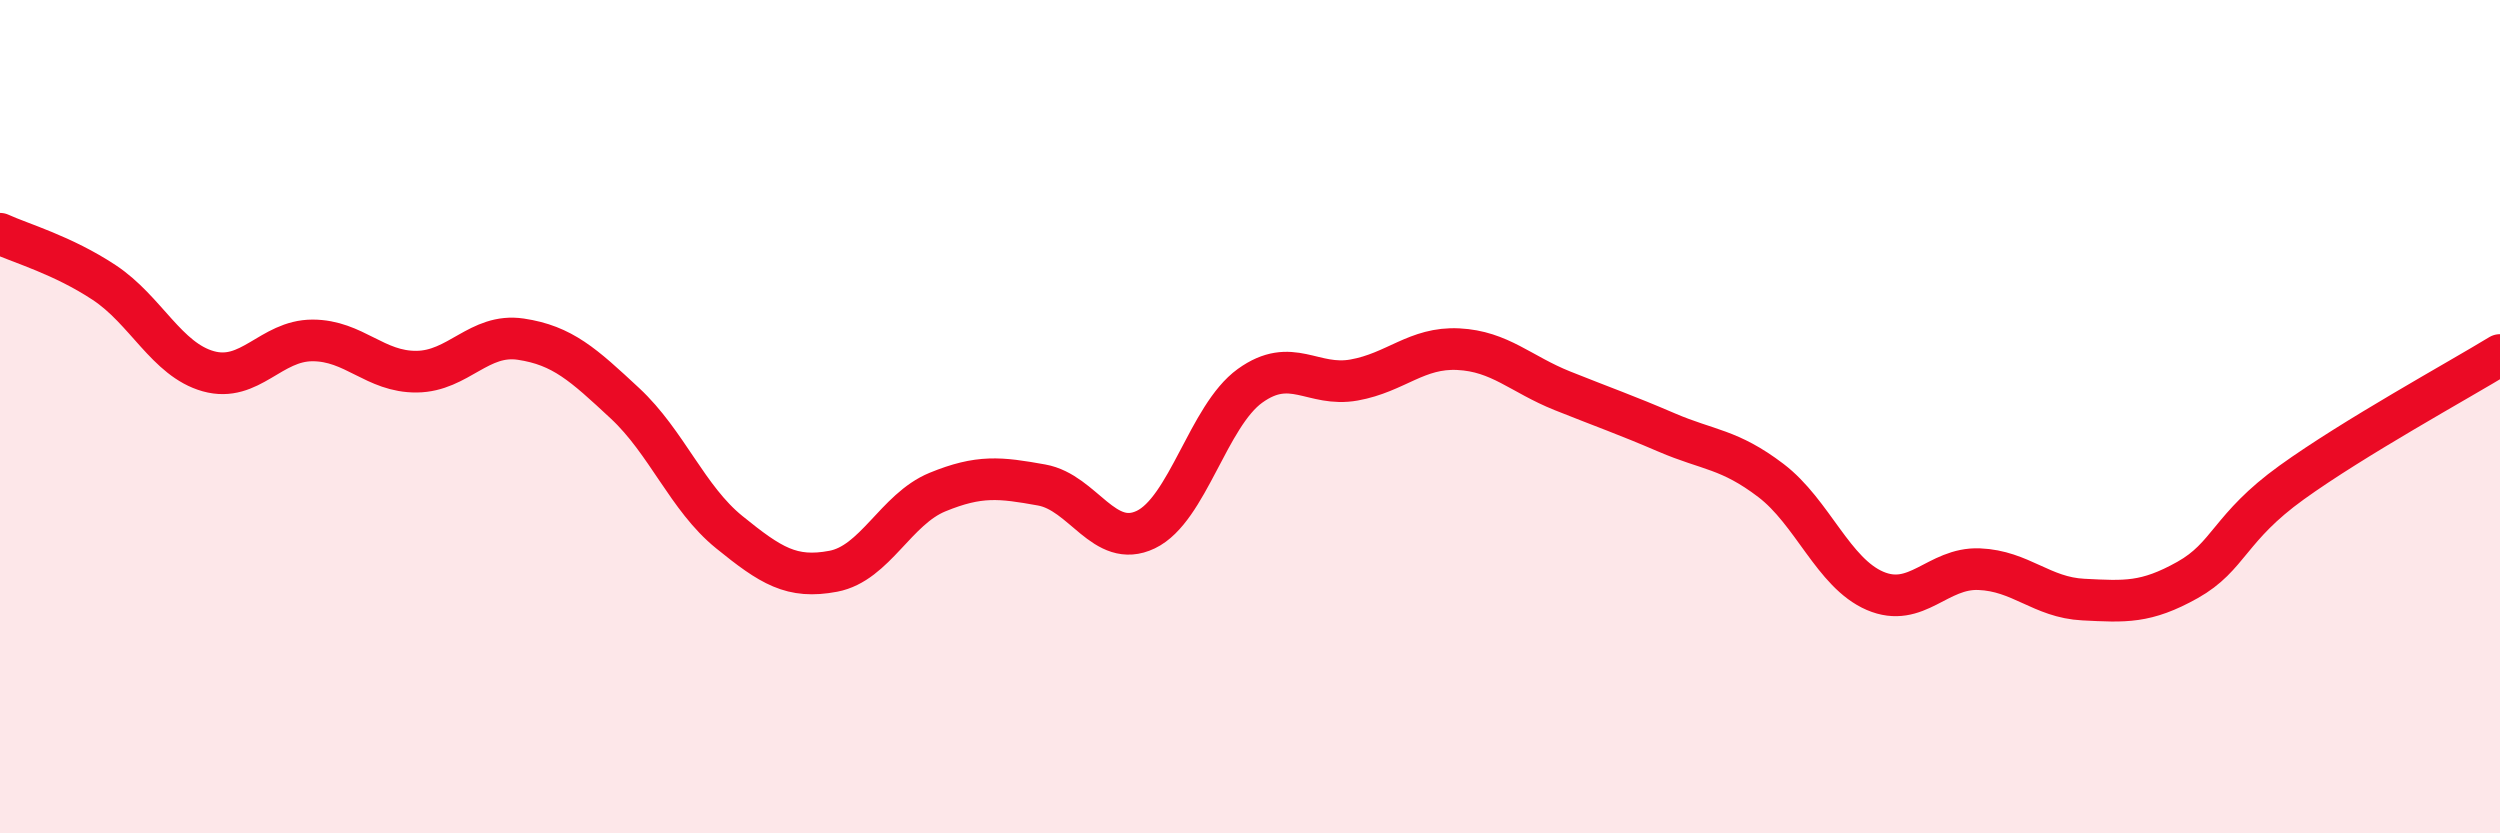
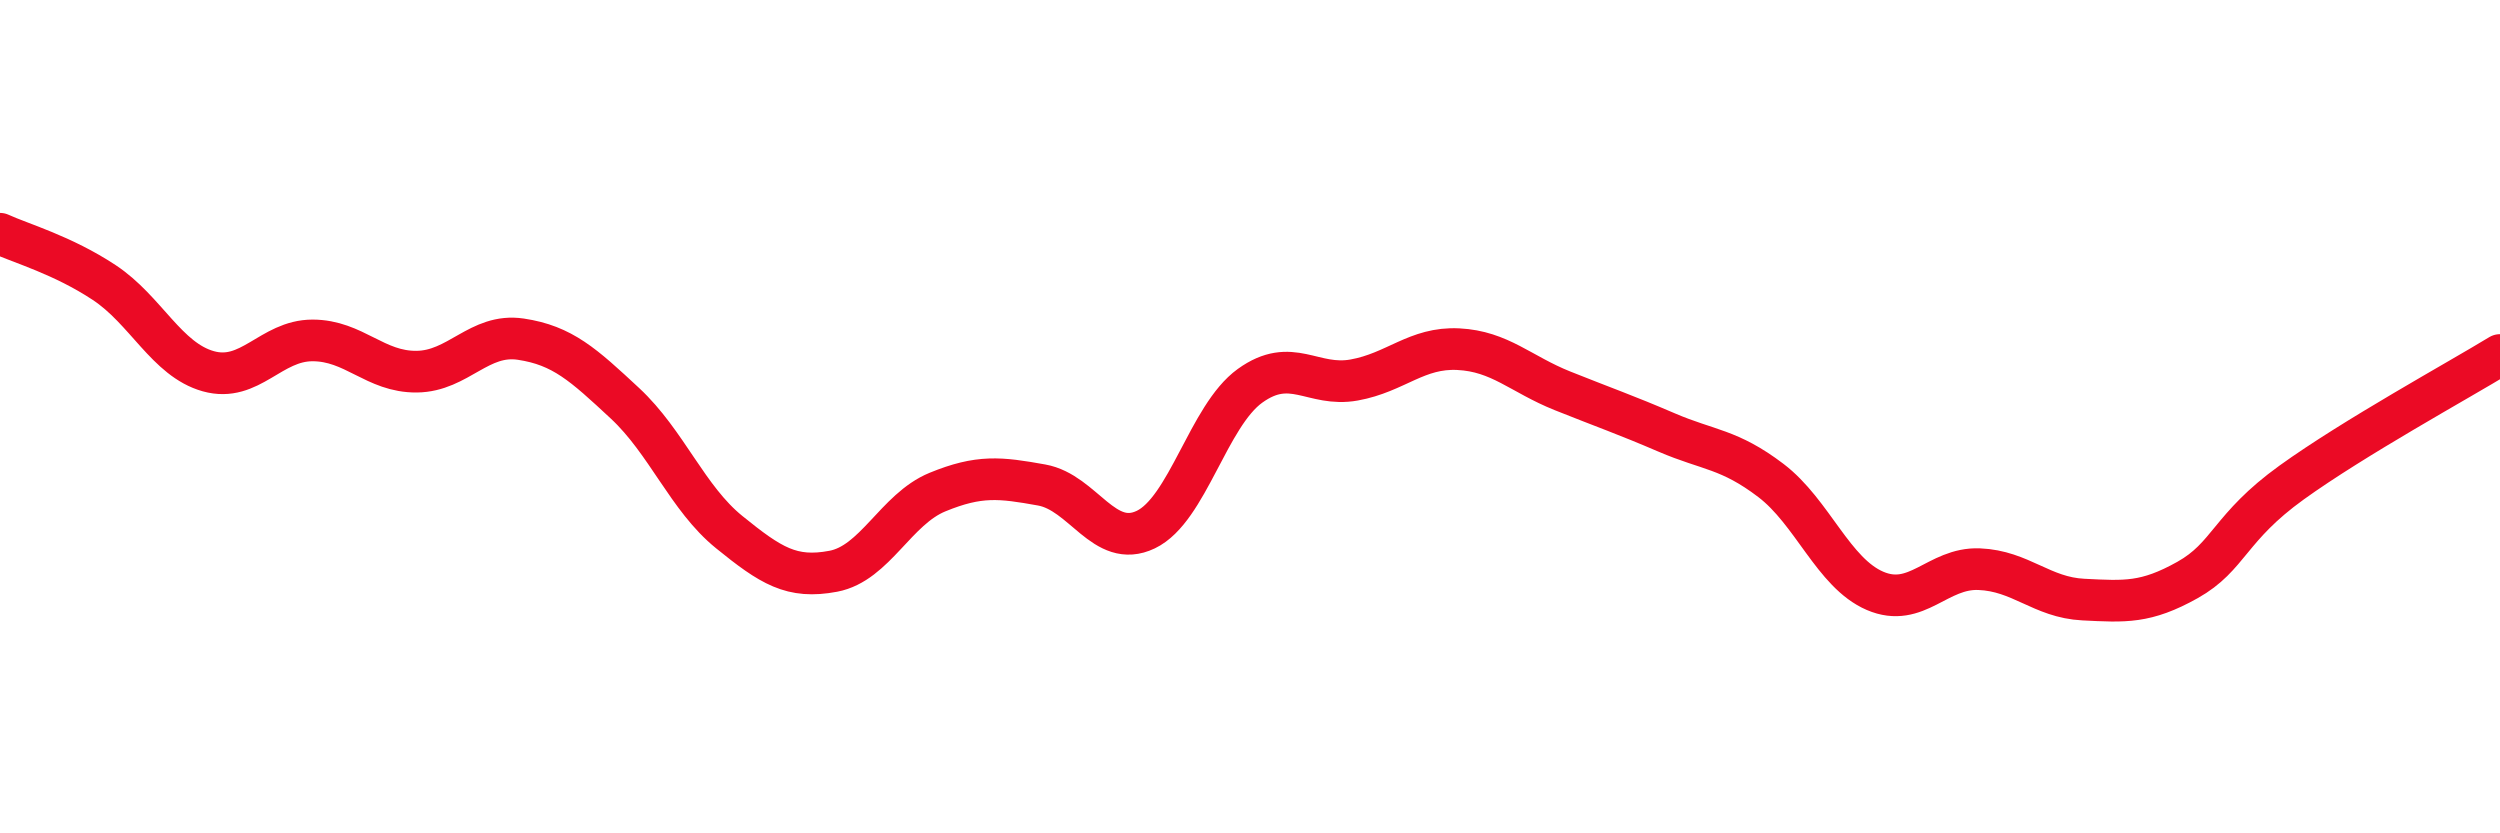
<svg xmlns="http://www.w3.org/2000/svg" width="60" height="20" viewBox="0 0 60 20">
-   <path d="M 0,5.61 C 0.5,5.84 1.5,6.12 2.5,6.78 C 3.5,7.44 4,8.63 5,8.91 C 6,9.19 6.5,8.17 7.5,8.17 C 8.5,8.17 9,8.93 10,8.92 C 11,8.91 11.5,7.99 12.5,8.14 C 13.5,8.29 14,8.75 15,9.68 C 16,10.61 16.5,11.96 17.5,12.77 C 18.5,13.58 19,13.9 20,13.71 C 21,13.52 21.5,12.22 22.5,11.81 C 23.5,11.4 24,11.46 25,11.64 C 26,11.82 26.5,13.19 27.5,12.71 C 28.5,12.23 29,9.98 30,9.26 C 31,8.54 31.5,9.3 32.5,9.12 C 33.5,8.94 34,8.33 35,8.38 C 36,8.43 36.5,8.98 37.5,9.38 C 38.5,9.78 39,9.95 40,10.38 C 41,10.81 41.5,10.77 42.5,11.53 C 43.5,12.29 44,13.75 45,14.18 C 46,14.61 46.5,13.62 47.5,13.66 C 48.5,13.7 49,14.34 50,14.39 C 51,14.44 51.5,14.48 52.5,13.92 C 53.5,13.36 53.5,12.66 55,11.58 C 56.5,10.5 59,9.13 60,8.52L60 20L0 20Z" fill="#EB0A25" opacity="0.1" stroke-linecap="round" stroke-linejoin="round" />
  <path d="M 0,5.61 C 0.5,5.84 1.5,6.12 2.5,6.78 C 3.5,7.44 4,8.63 5,8.91 C 6,9.19 6.5,8.17 7.5,8.17 C 8.5,8.17 9,8.93 10,8.92 C 11,8.91 11.5,7.99 12.5,8.14 C 13.5,8.29 14,8.75 15,9.68 C 16,10.61 16.5,11.96 17.5,12.77 C 18.5,13.58 19,13.9 20,13.71 C 21,13.52 21.5,12.22 22.5,11.81 C 23.5,11.4 24,11.46 25,11.64 C 26,11.82 26.5,13.19 27.5,12.71 C 28.5,12.23 29,9.98 30,9.26 C 31,8.54 31.5,9.3 32.5,9.12 C 33.5,8.94 34,8.33 35,8.38 C 36,8.43 36.5,8.98 37.5,9.38 C 38.5,9.78 39,9.95 40,10.38 C 41,10.81 41.5,10.77 42.5,11.53 C 43.5,12.29 44,13.75 45,14.18 C 46,14.61 46.5,13.62 47.5,13.66 C 48.5,13.7 49,14.34 50,14.39 C 51,14.44 51.5,14.48 52.5,13.92 C 53.5,13.36 53.5,12.66 55,11.58 C 56.5,10.5 59,9.13 60,8.52" stroke="#EB0A25" stroke-width="1" fill="none" stroke-linecap="round" stroke-linejoin="round" />
</svg>